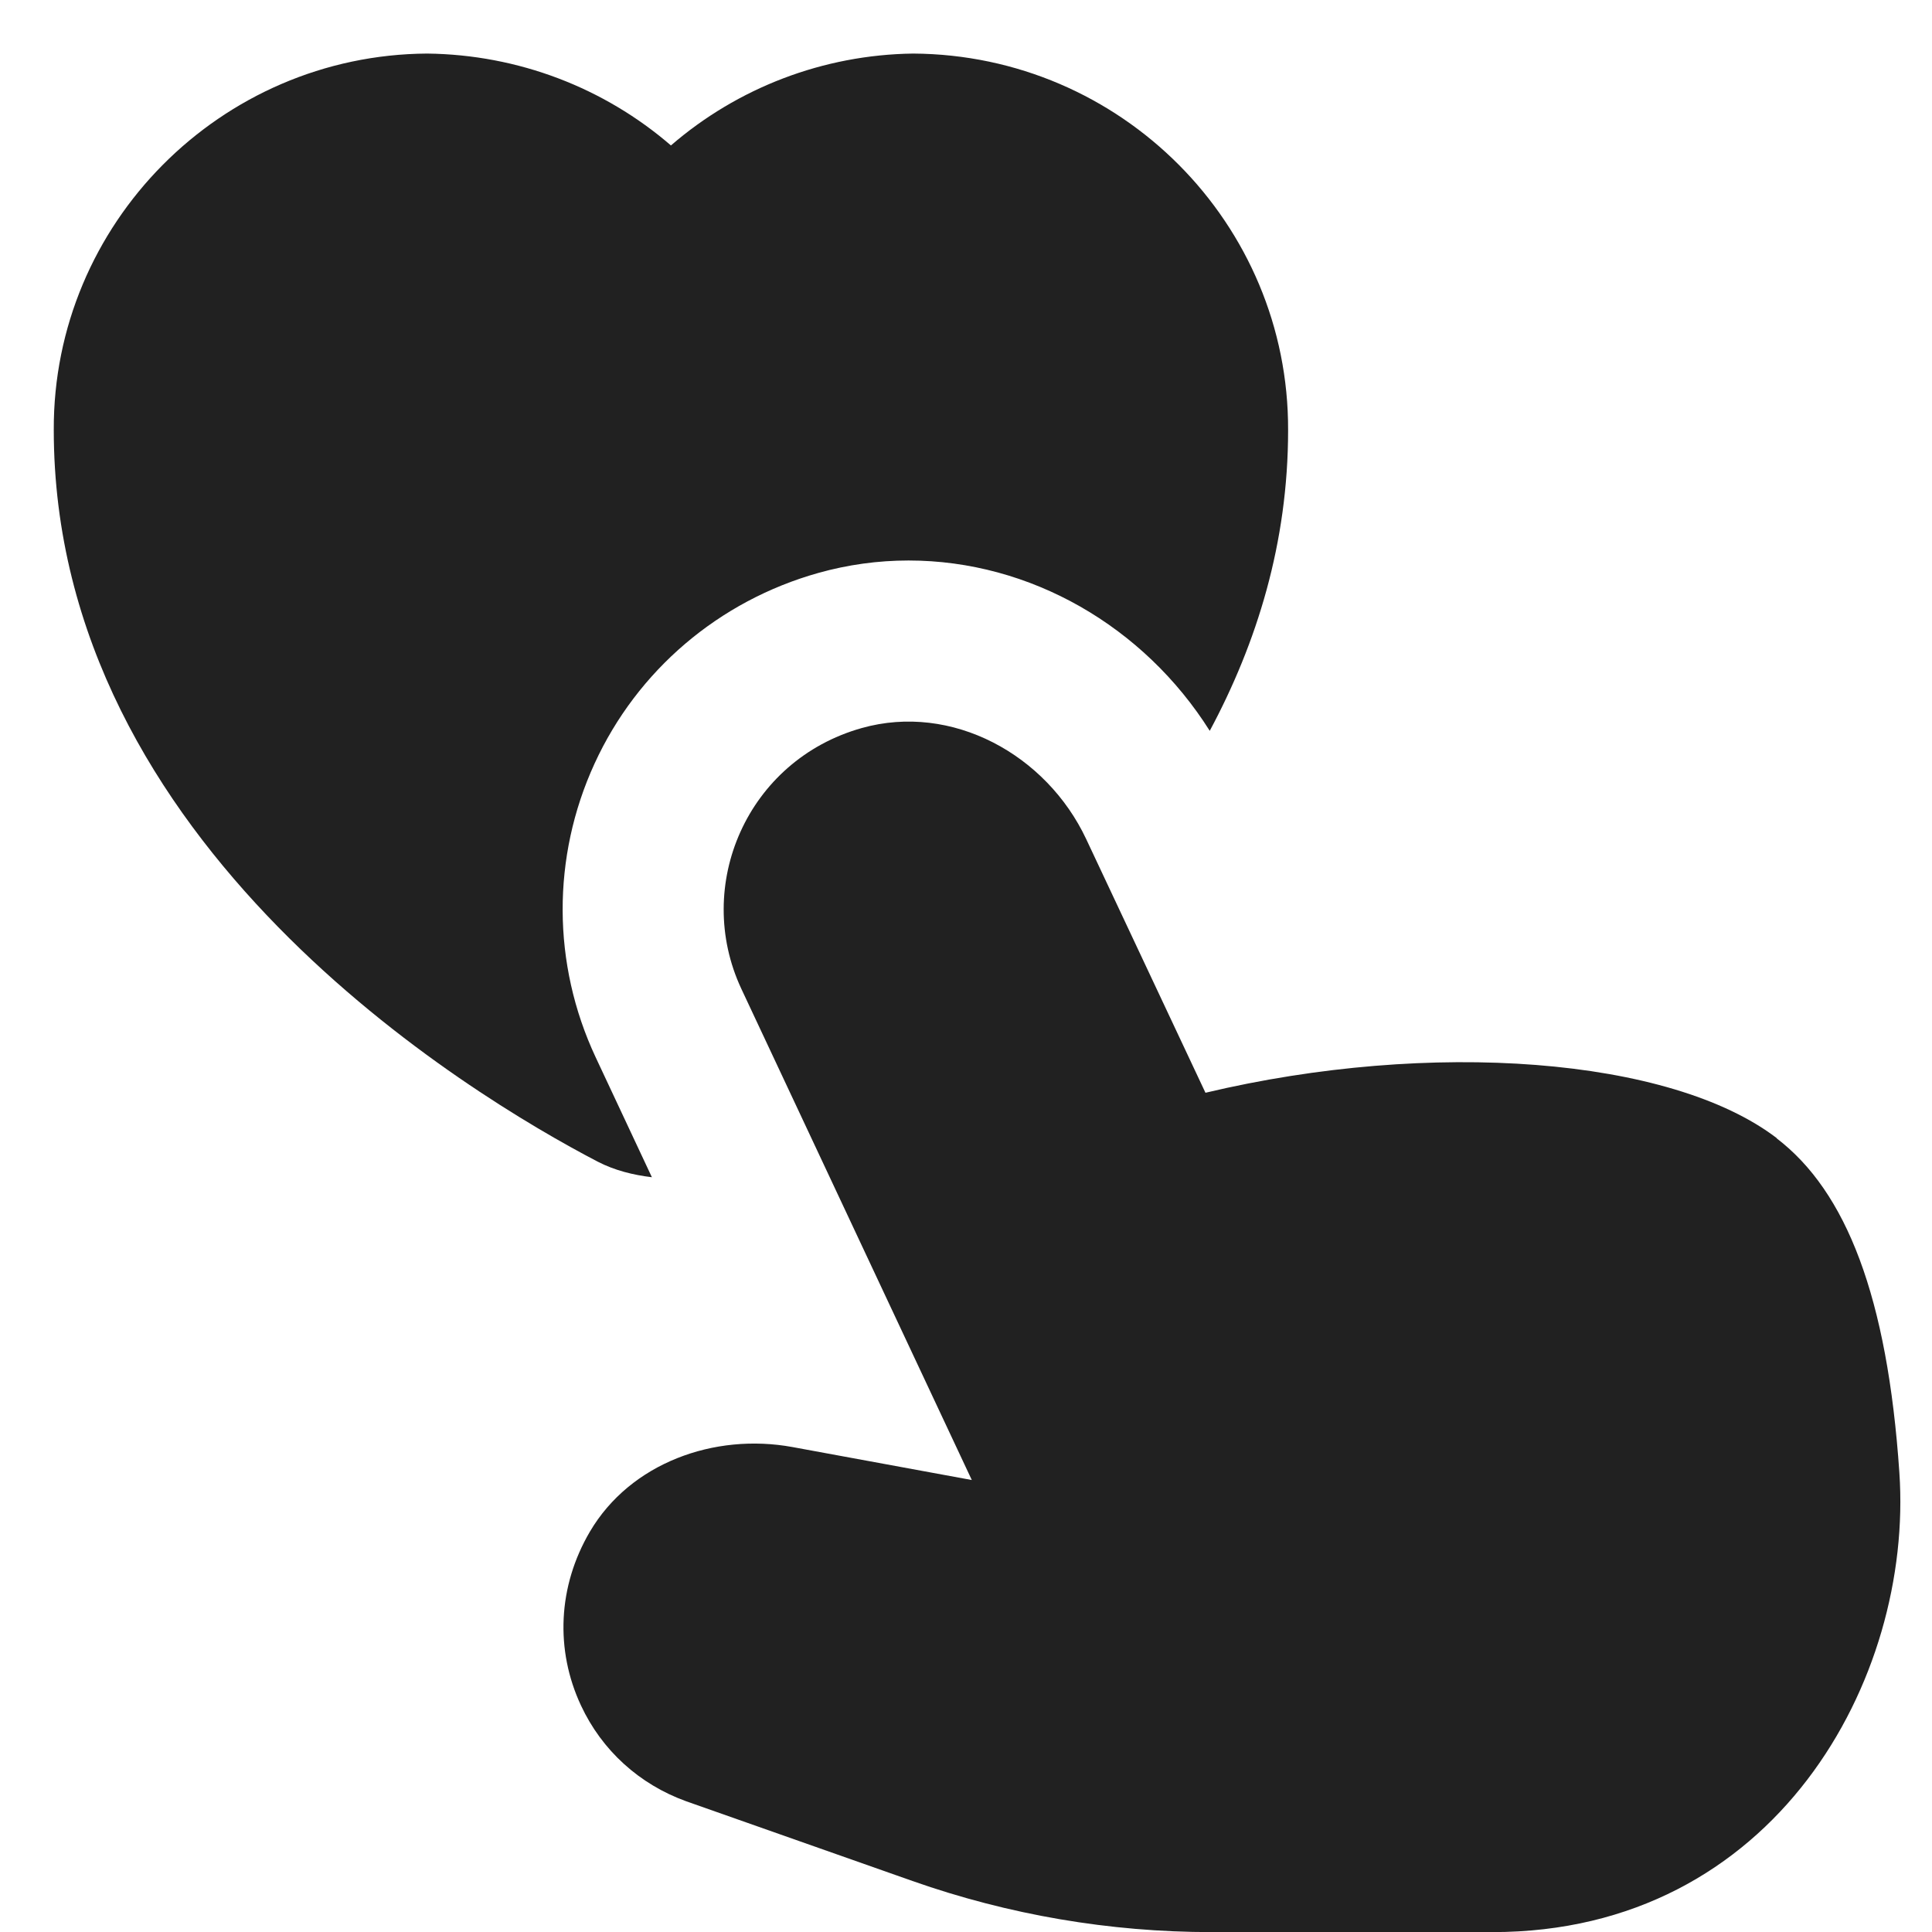
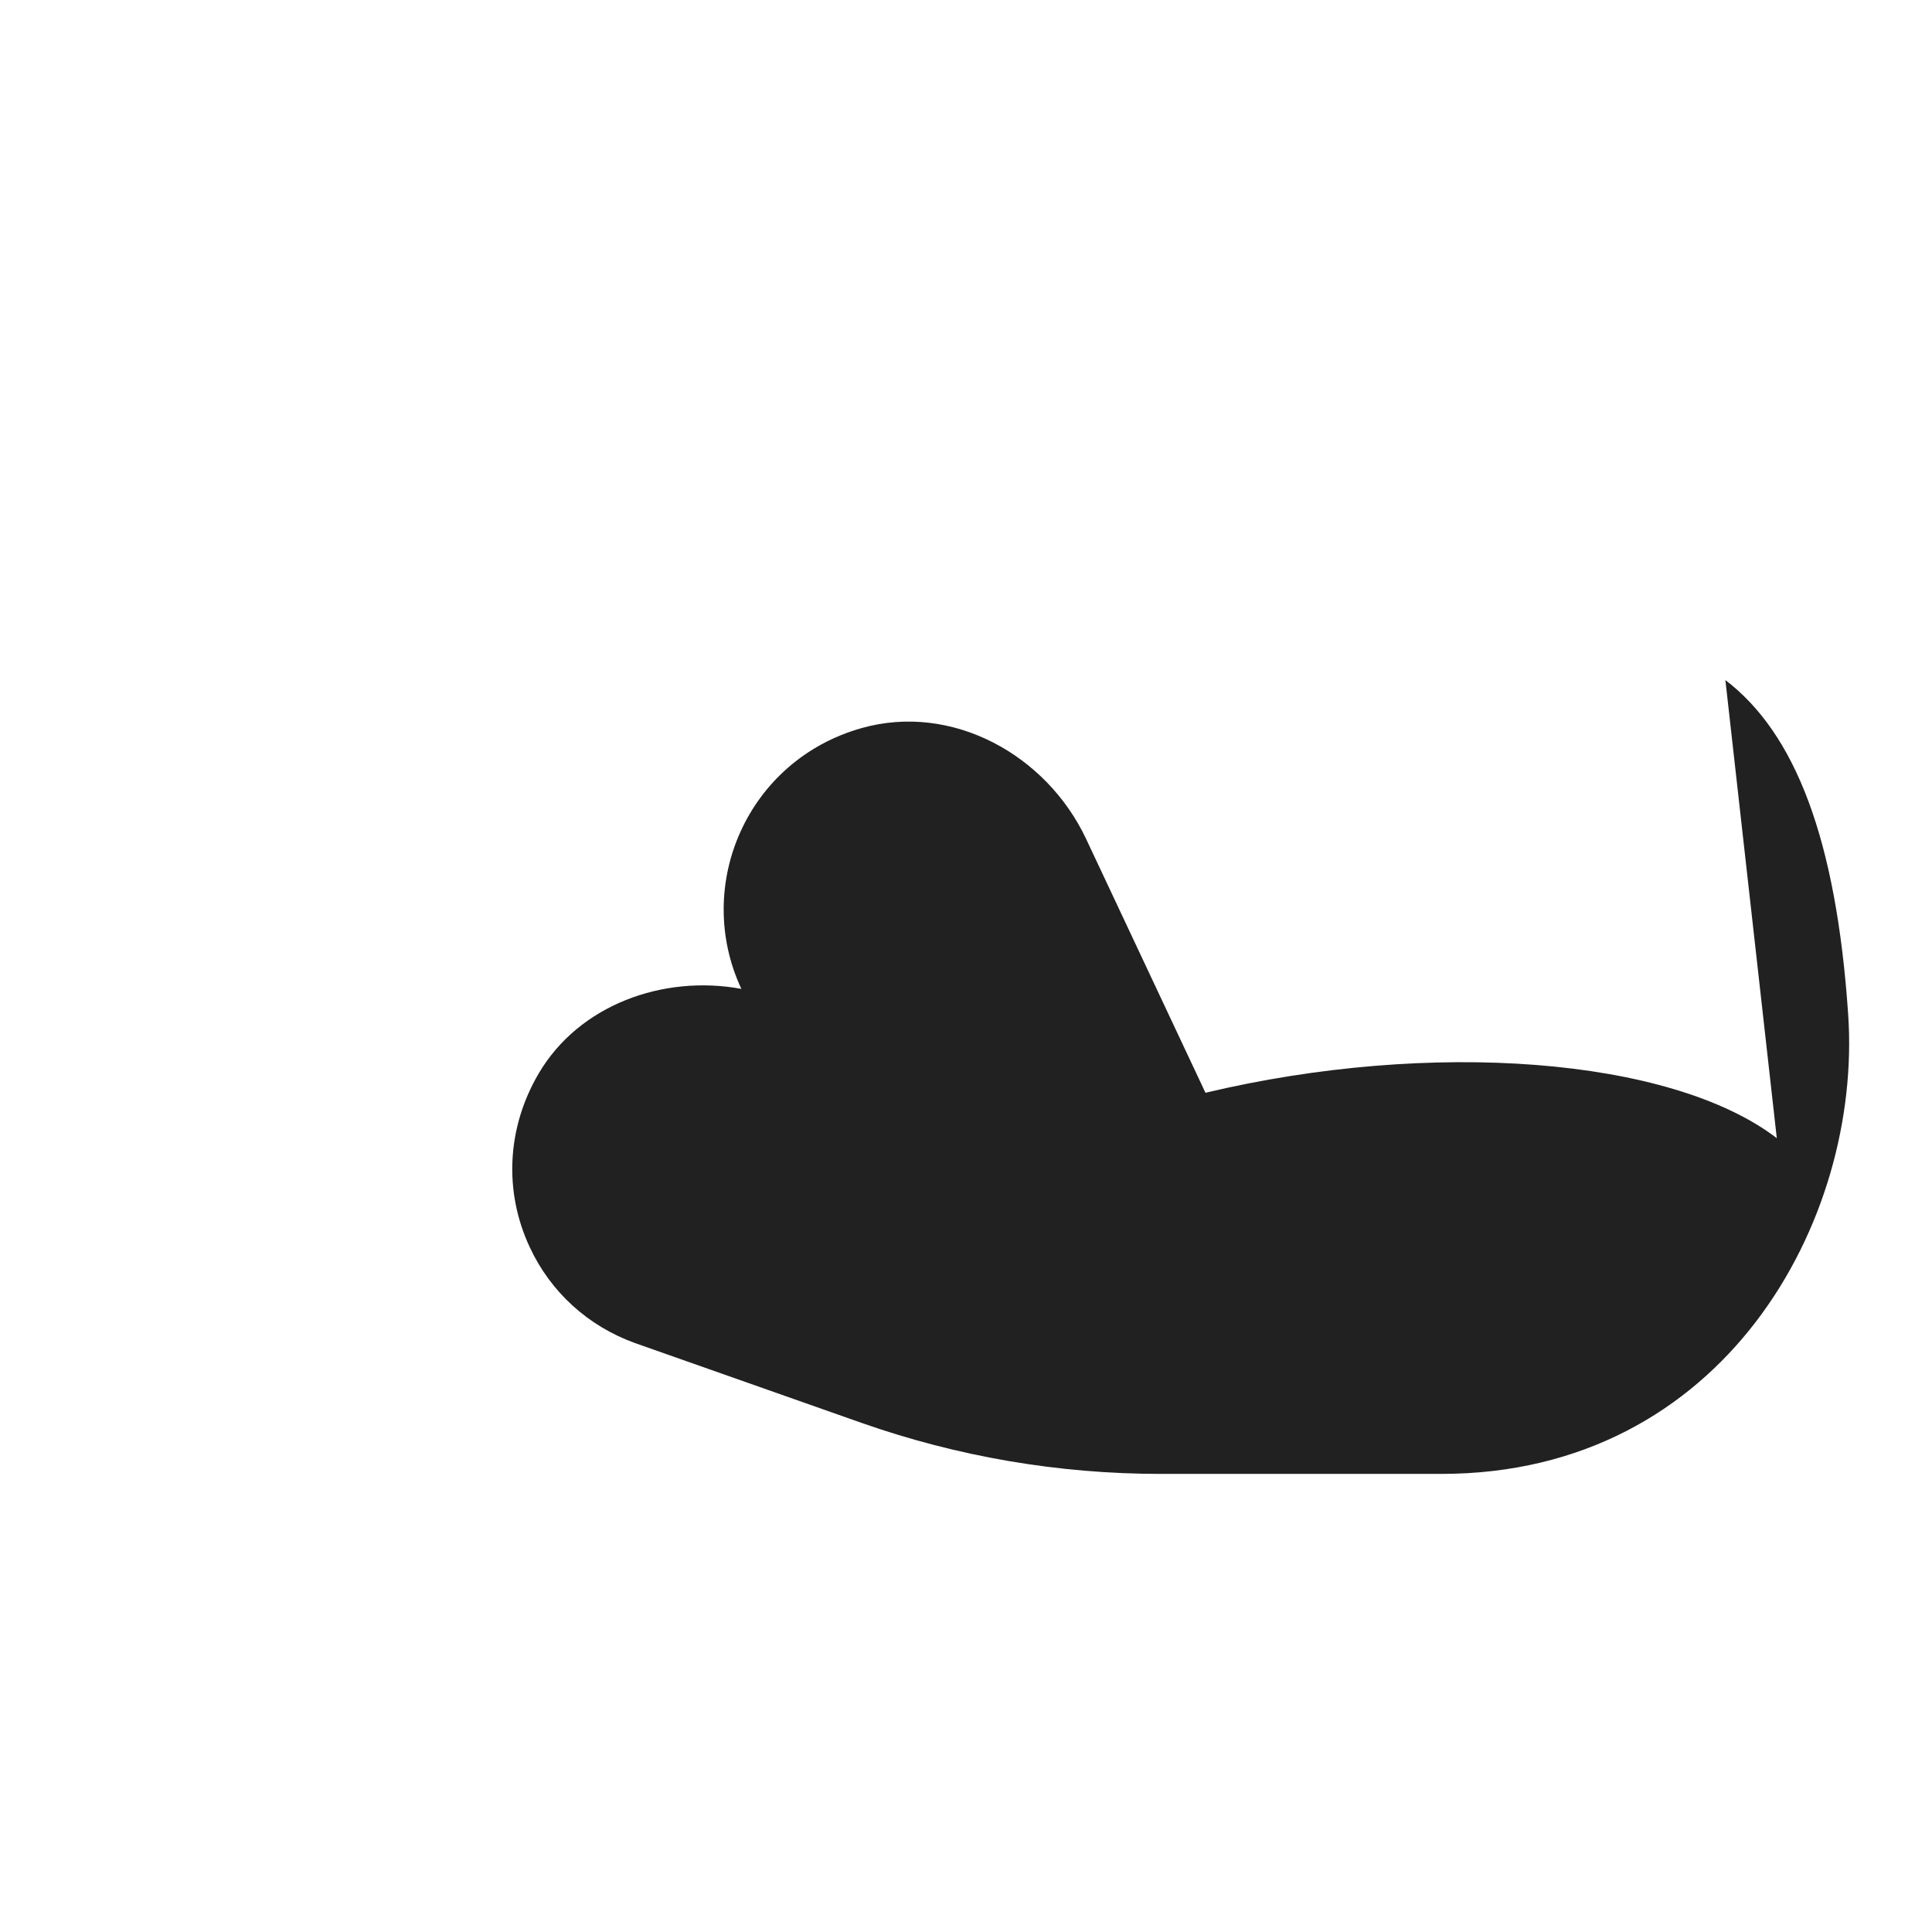
<svg xmlns="http://www.w3.org/2000/svg" width="18" height="18">
  <g transform="translate(0 0)">
    <g class="nc-icon-wrapper" fill="#212121">
-       <path d="M6.074,10.969l-.525-1.12c-.406-.868-.409-1.864-.01-2.734,.398-.869,1.159-1.517,2.085-1.777,.274-.077,.557-.116,.841-.116,1.133,0,2.192,.613,2.806,1.587,.439-.819,.73-1.751,.73-2.801,.007-1.923-1.554-3.497-3.493-3.509-.84,.011-1.637,.32-2.257,.856-.621-.536-1.421-.846-2.271-.856-1.925,.012-3.486,1.586-3.479,3.506,0,3.874,3.878,6.197,5.066,6.817,.16,.083,.333,.125,.507,.146Z" fill="#212121" data-color="color-2" />
-       <path d="M16.554,10.604c-.989-.756-3.222-.922-5.323-.423l-1.111-2.363c-.371-.789-1.252-1.271-2.091-1.035-1.068,.3-1.572,1.467-1.122,2.43l2.147,4.576-1.67-.307c-.729-.134-1.512,.149-1.888,.788-.299,.509-.325,1.103-.083,1.62,.195,.418,.543,.734,.98,.892l2.109,.743c.895,.315,1.837,.476,2.786,.476h2.617c2.635,0,3.922-2.359,3.791-4.28-.111-1.638-.495-2.621-1.144-3.116Z" fill="#212121" />
+       <path d="M16.554,10.604c-.989-.756-3.222-.922-5.323-.423l-1.111-2.363c-.371-.789-1.252-1.271-2.091-1.035-1.068,.3-1.572,1.467-1.122,2.43c-.729-.134-1.512,.149-1.888,.788-.299,.509-.325,1.103-.083,1.62,.195,.418,.543,.734,.98,.892l2.109,.743c.895,.315,1.837,.476,2.786,.476h2.617c2.635,0,3.922-2.359,3.791-4.28-.111-1.638-.495-2.621-1.144-3.116Z" fill="#212121" />
    </g>
  </g>
</svg>